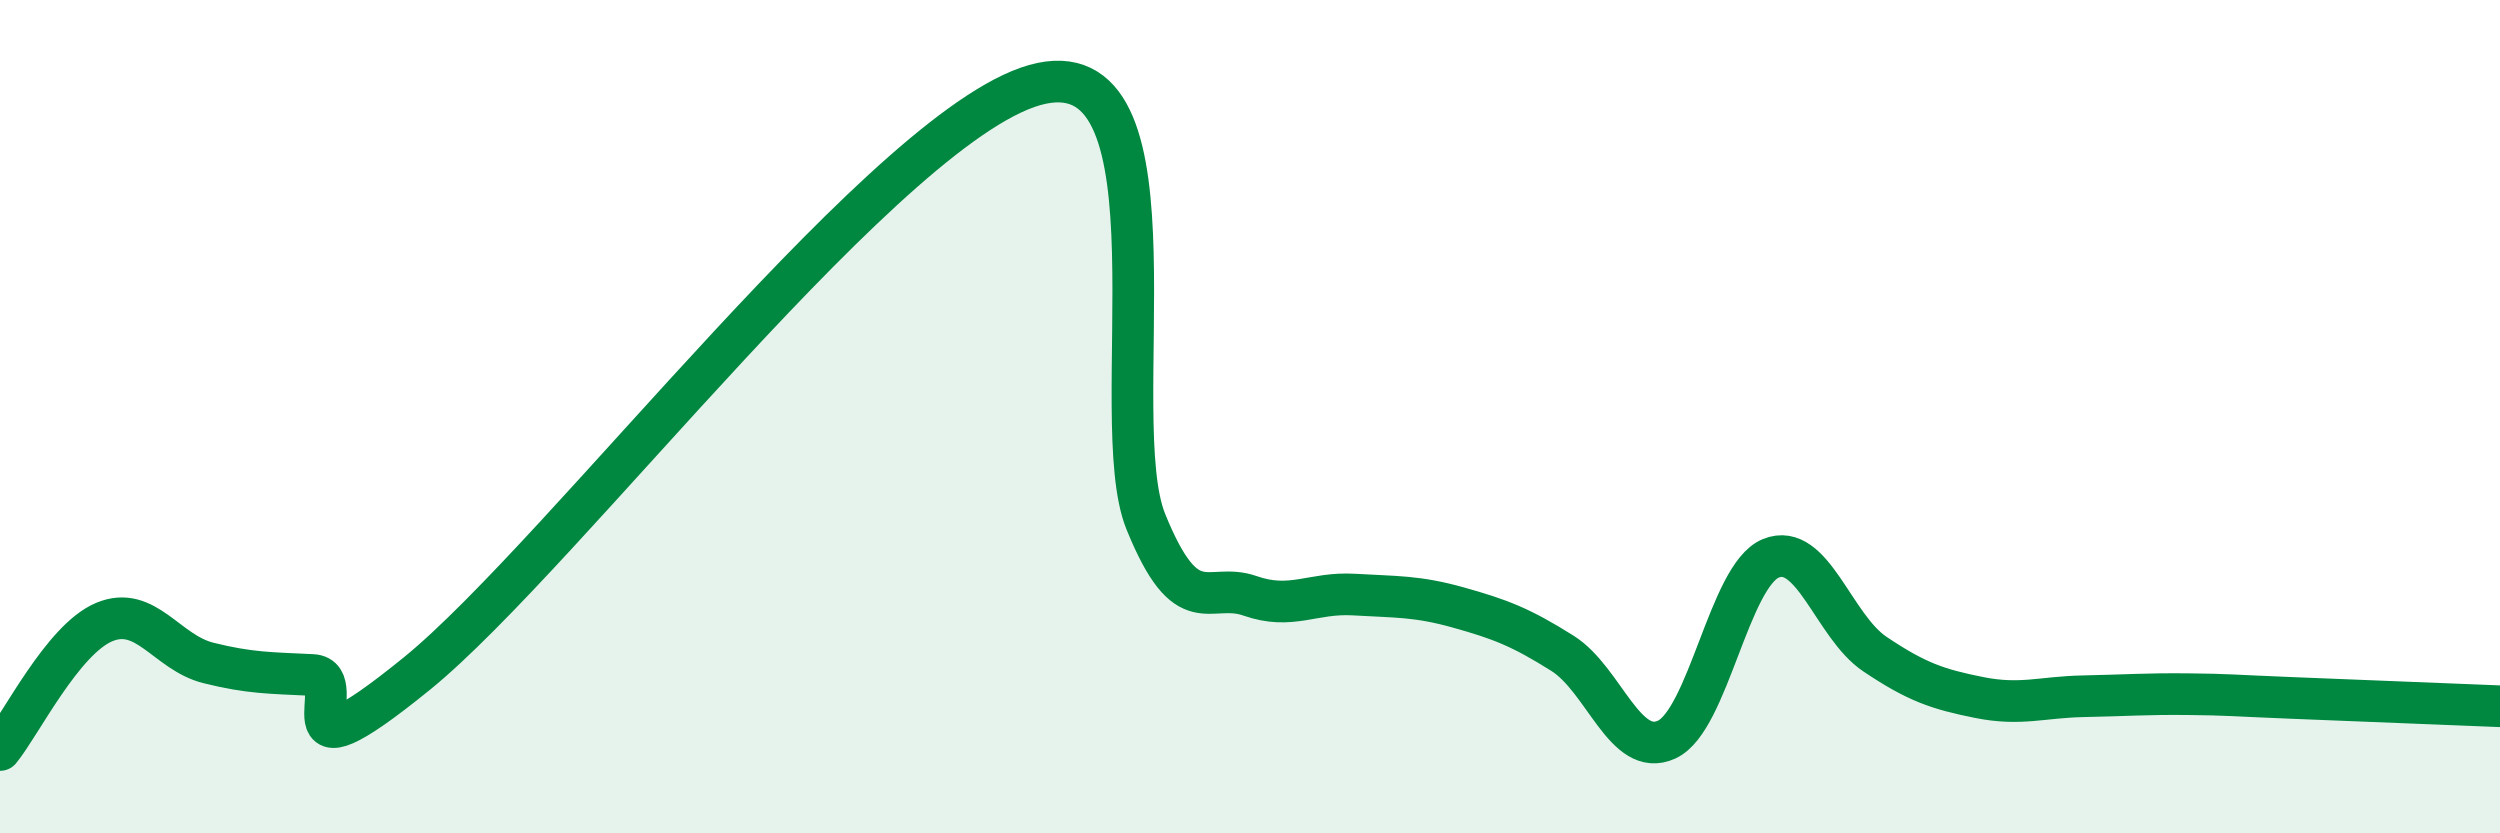
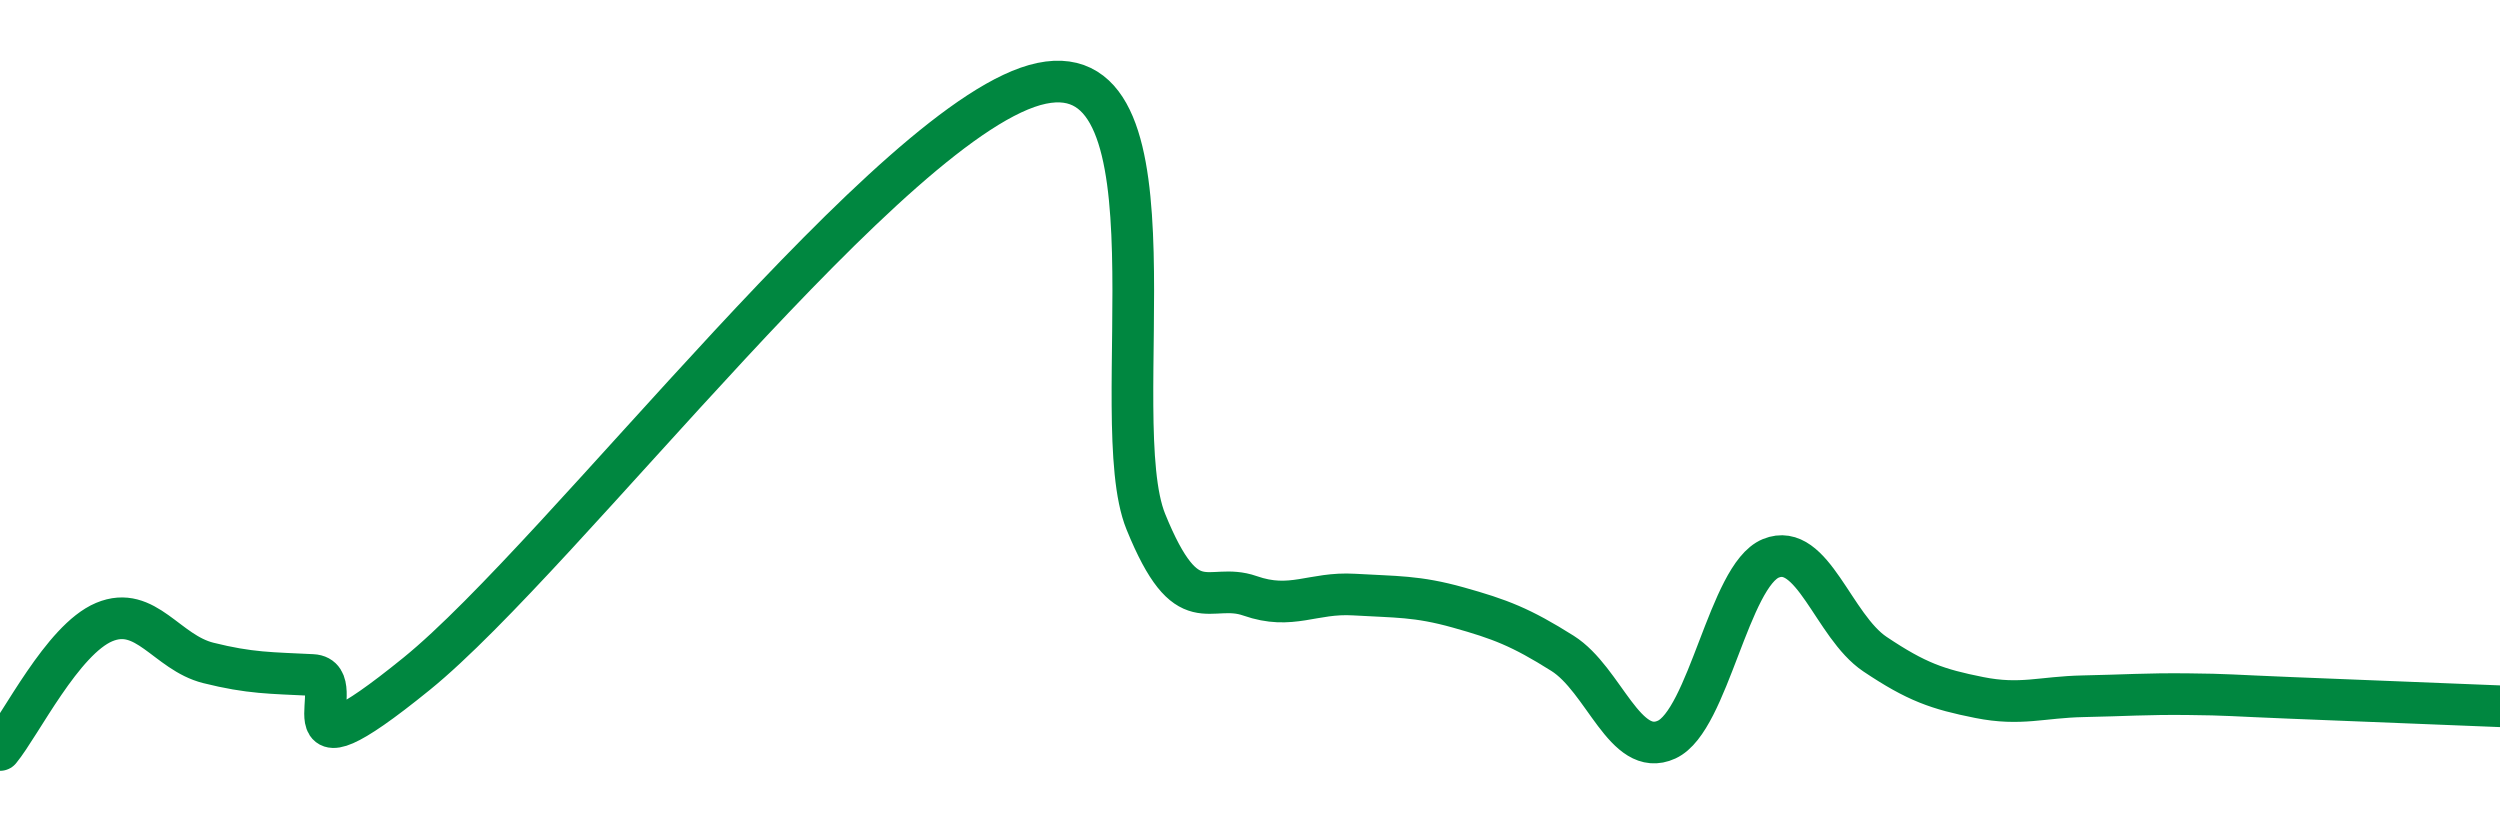
<svg xmlns="http://www.w3.org/2000/svg" width="60" height="20" viewBox="0 0 60 20">
-   <path d="M 0,18 C 0.5,17.39 1.5,15.35 2.5,14.93 C 3.5,14.51 4,15.66 5,15.91 C 6,16.16 6.5,16.15 7.5,16.2 C 8.5,16.25 6.5,19.01 10,16.17 C 13.5,13.33 21.5,2.73 25,2 C 28.5,1.27 26.5,10.06 27.5,12.52 C 28.5,14.98 29,13.95 30,14.3 C 31,14.65 31.5,14.21 32.5,14.27 C 33.5,14.33 34,14.3 35,14.58 C 36,14.86 36.5,15.05 37.5,15.68 C 38.5,16.31 39,18.21 40,17.75 C 41,17.29 41.5,13.81 42.5,13.4 C 43.5,12.99 44,15.03 45,15.7 C 46,16.37 46.5,16.54 47.5,16.74 C 48.5,16.94 49,16.73 50,16.71 C 51,16.69 51.5,16.65 52.5,16.66 C 53.5,16.67 53.5,16.69 55,16.75 C 56.5,16.81 59,16.91 60,16.95L60 20L0 20Z" fill="#008740" opacity="0.1" stroke-linecap="round" stroke-linejoin="round" />
  <path d="M 0,18 C 0.5,17.39 1.5,15.35 2.5,14.93 C 3.5,14.51 4,15.66 5,15.91 C 6,16.16 6.5,16.15 7.5,16.2 C 8.5,16.25 6.5,19.01 10,16.17 C 13.5,13.33 21.5,2.73 25,2 C 28.5,1.27 26.5,10.06 27.5,12.52 C 28.5,14.98 29,13.95 30,14.3 C 31,14.65 31.5,14.21 32.5,14.27 C 33.5,14.33 34,14.3 35,14.58 C 36,14.86 36.5,15.05 37.5,15.68 C 38.5,16.31 39,18.21 40,17.75 C 41,17.29 41.5,13.81 42.5,13.4 C 43.5,12.99 44,15.03 45,15.7 C 46,16.37 46.5,16.54 47.5,16.74 C 48.5,16.94 49,16.73 50,16.71 C 51,16.69 51.5,16.65 52.5,16.66 C 53.5,16.67 53.5,16.69 55,16.75 C 56.5,16.81 59,16.91 60,16.95" stroke="#008740" stroke-width="1" fill="none" stroke-linecap="round" stroke-linejoin="round" />
</svg>